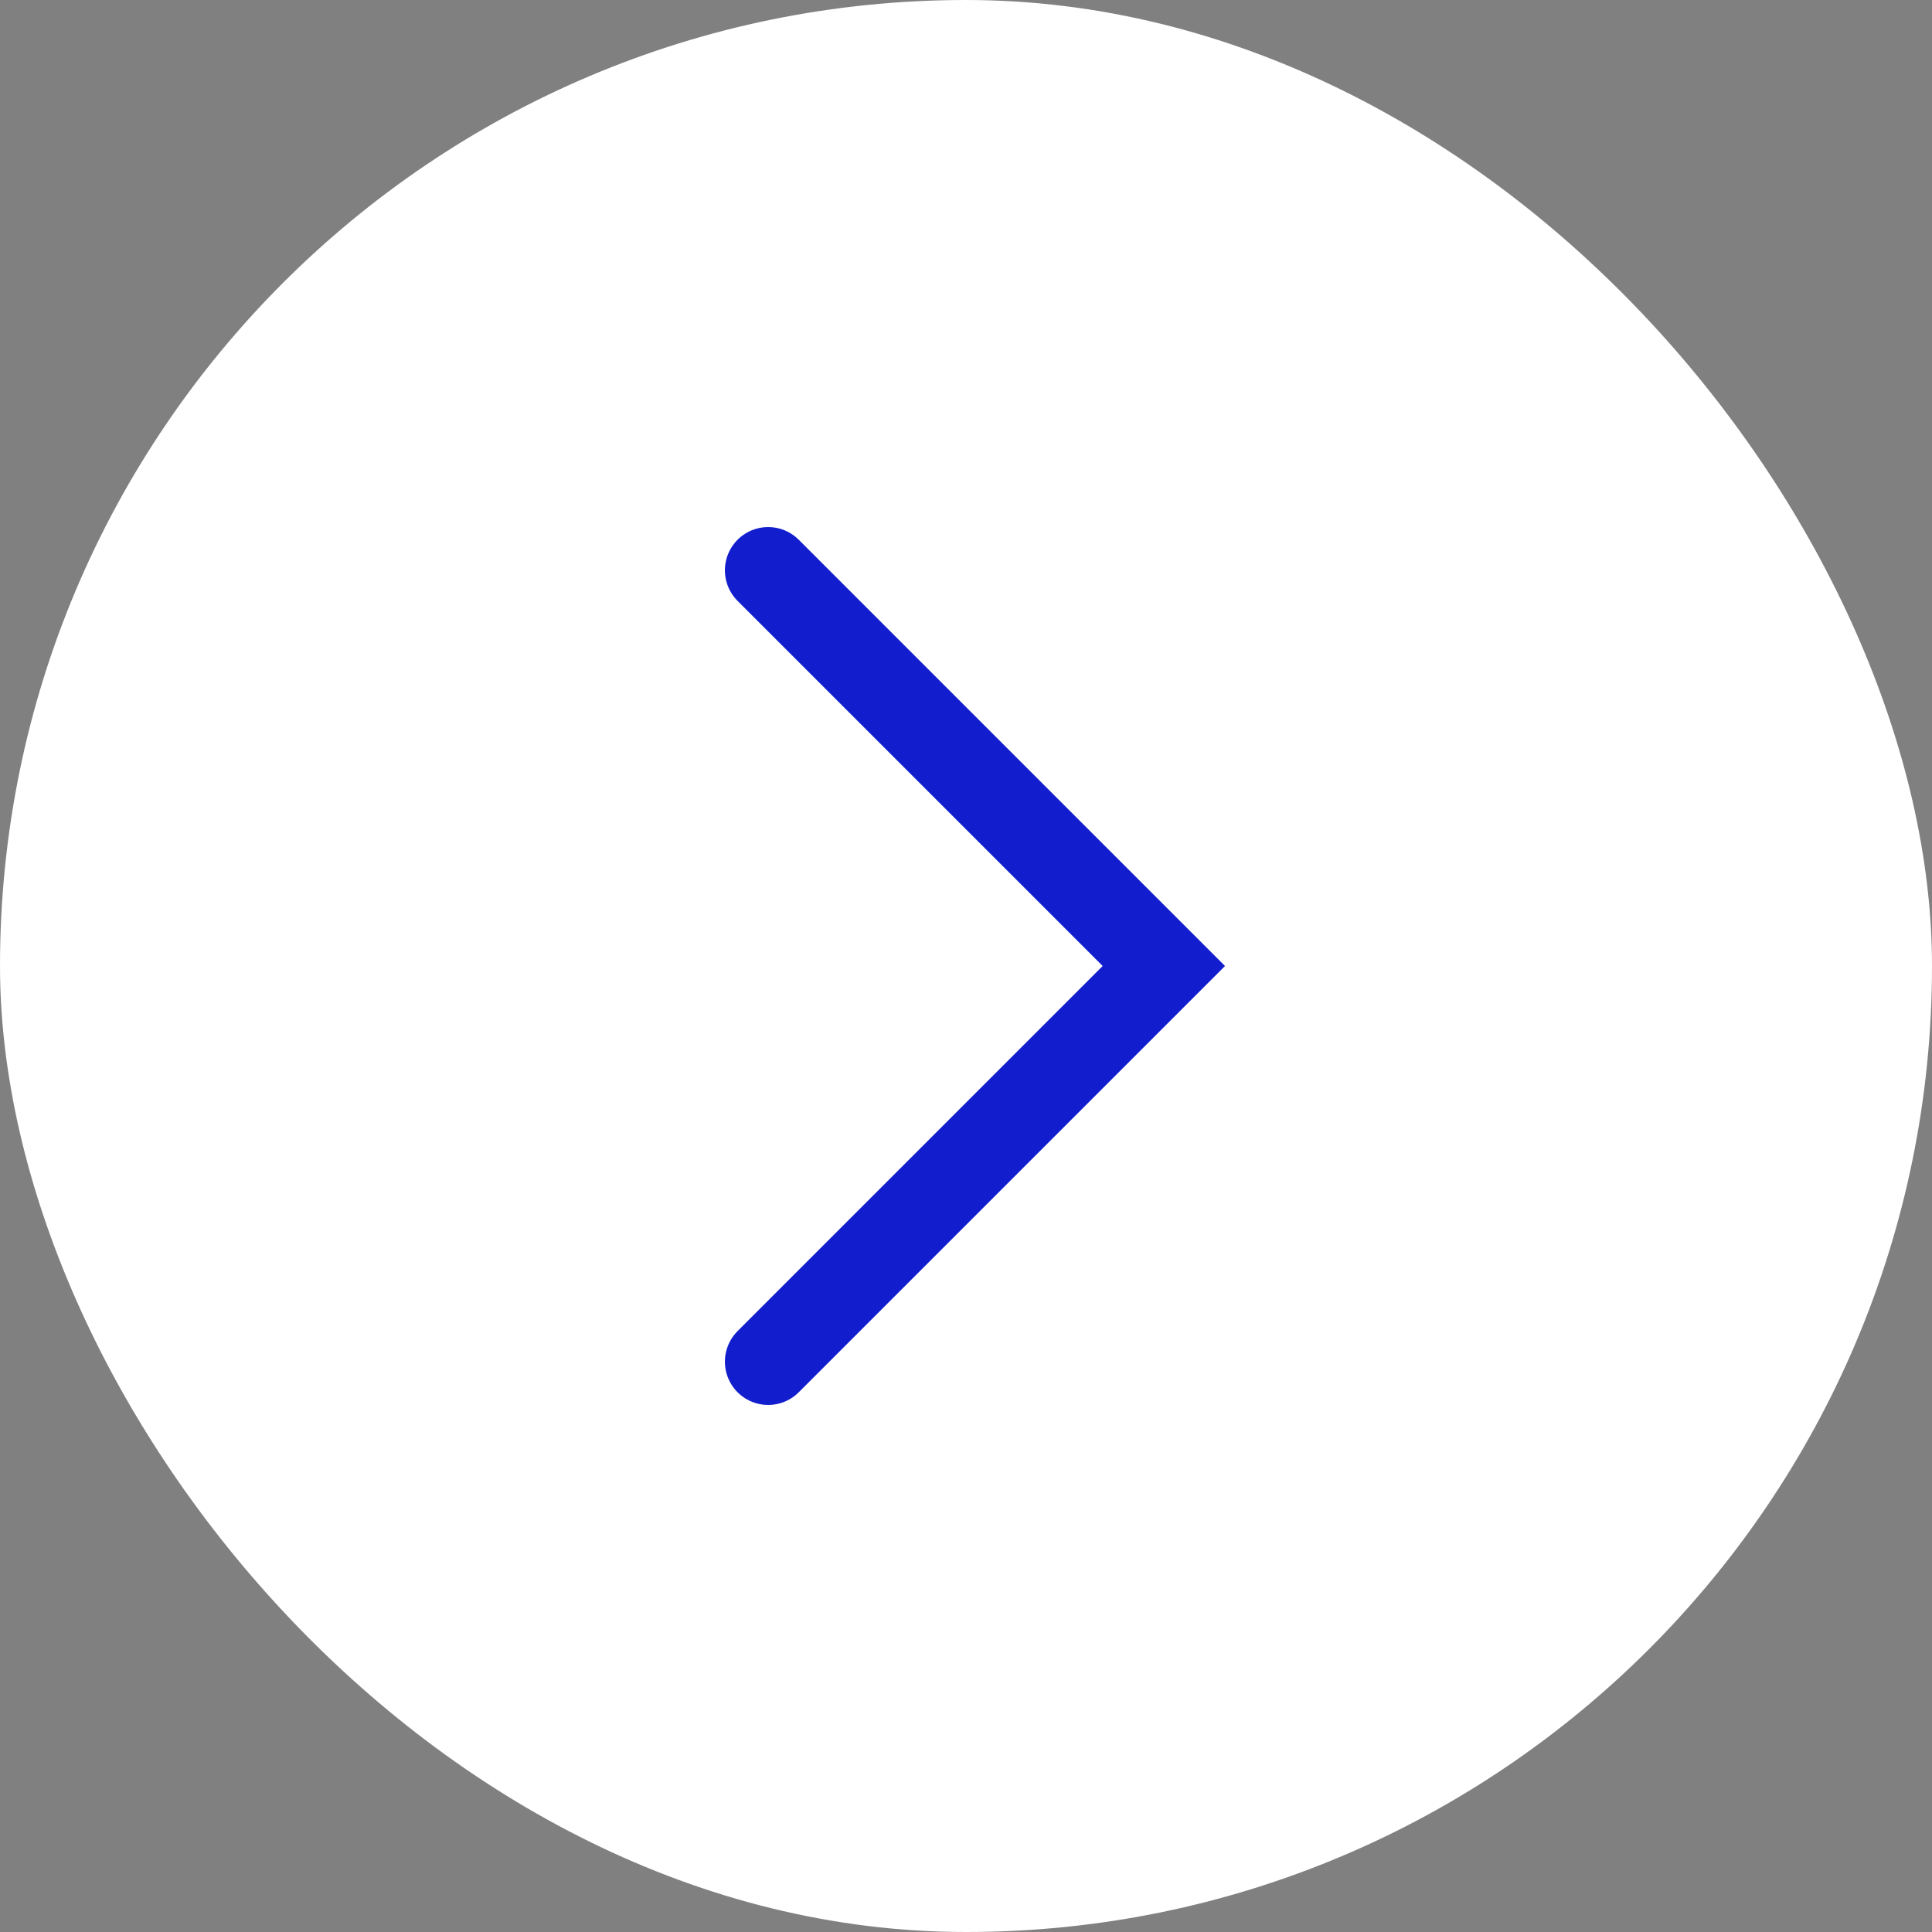
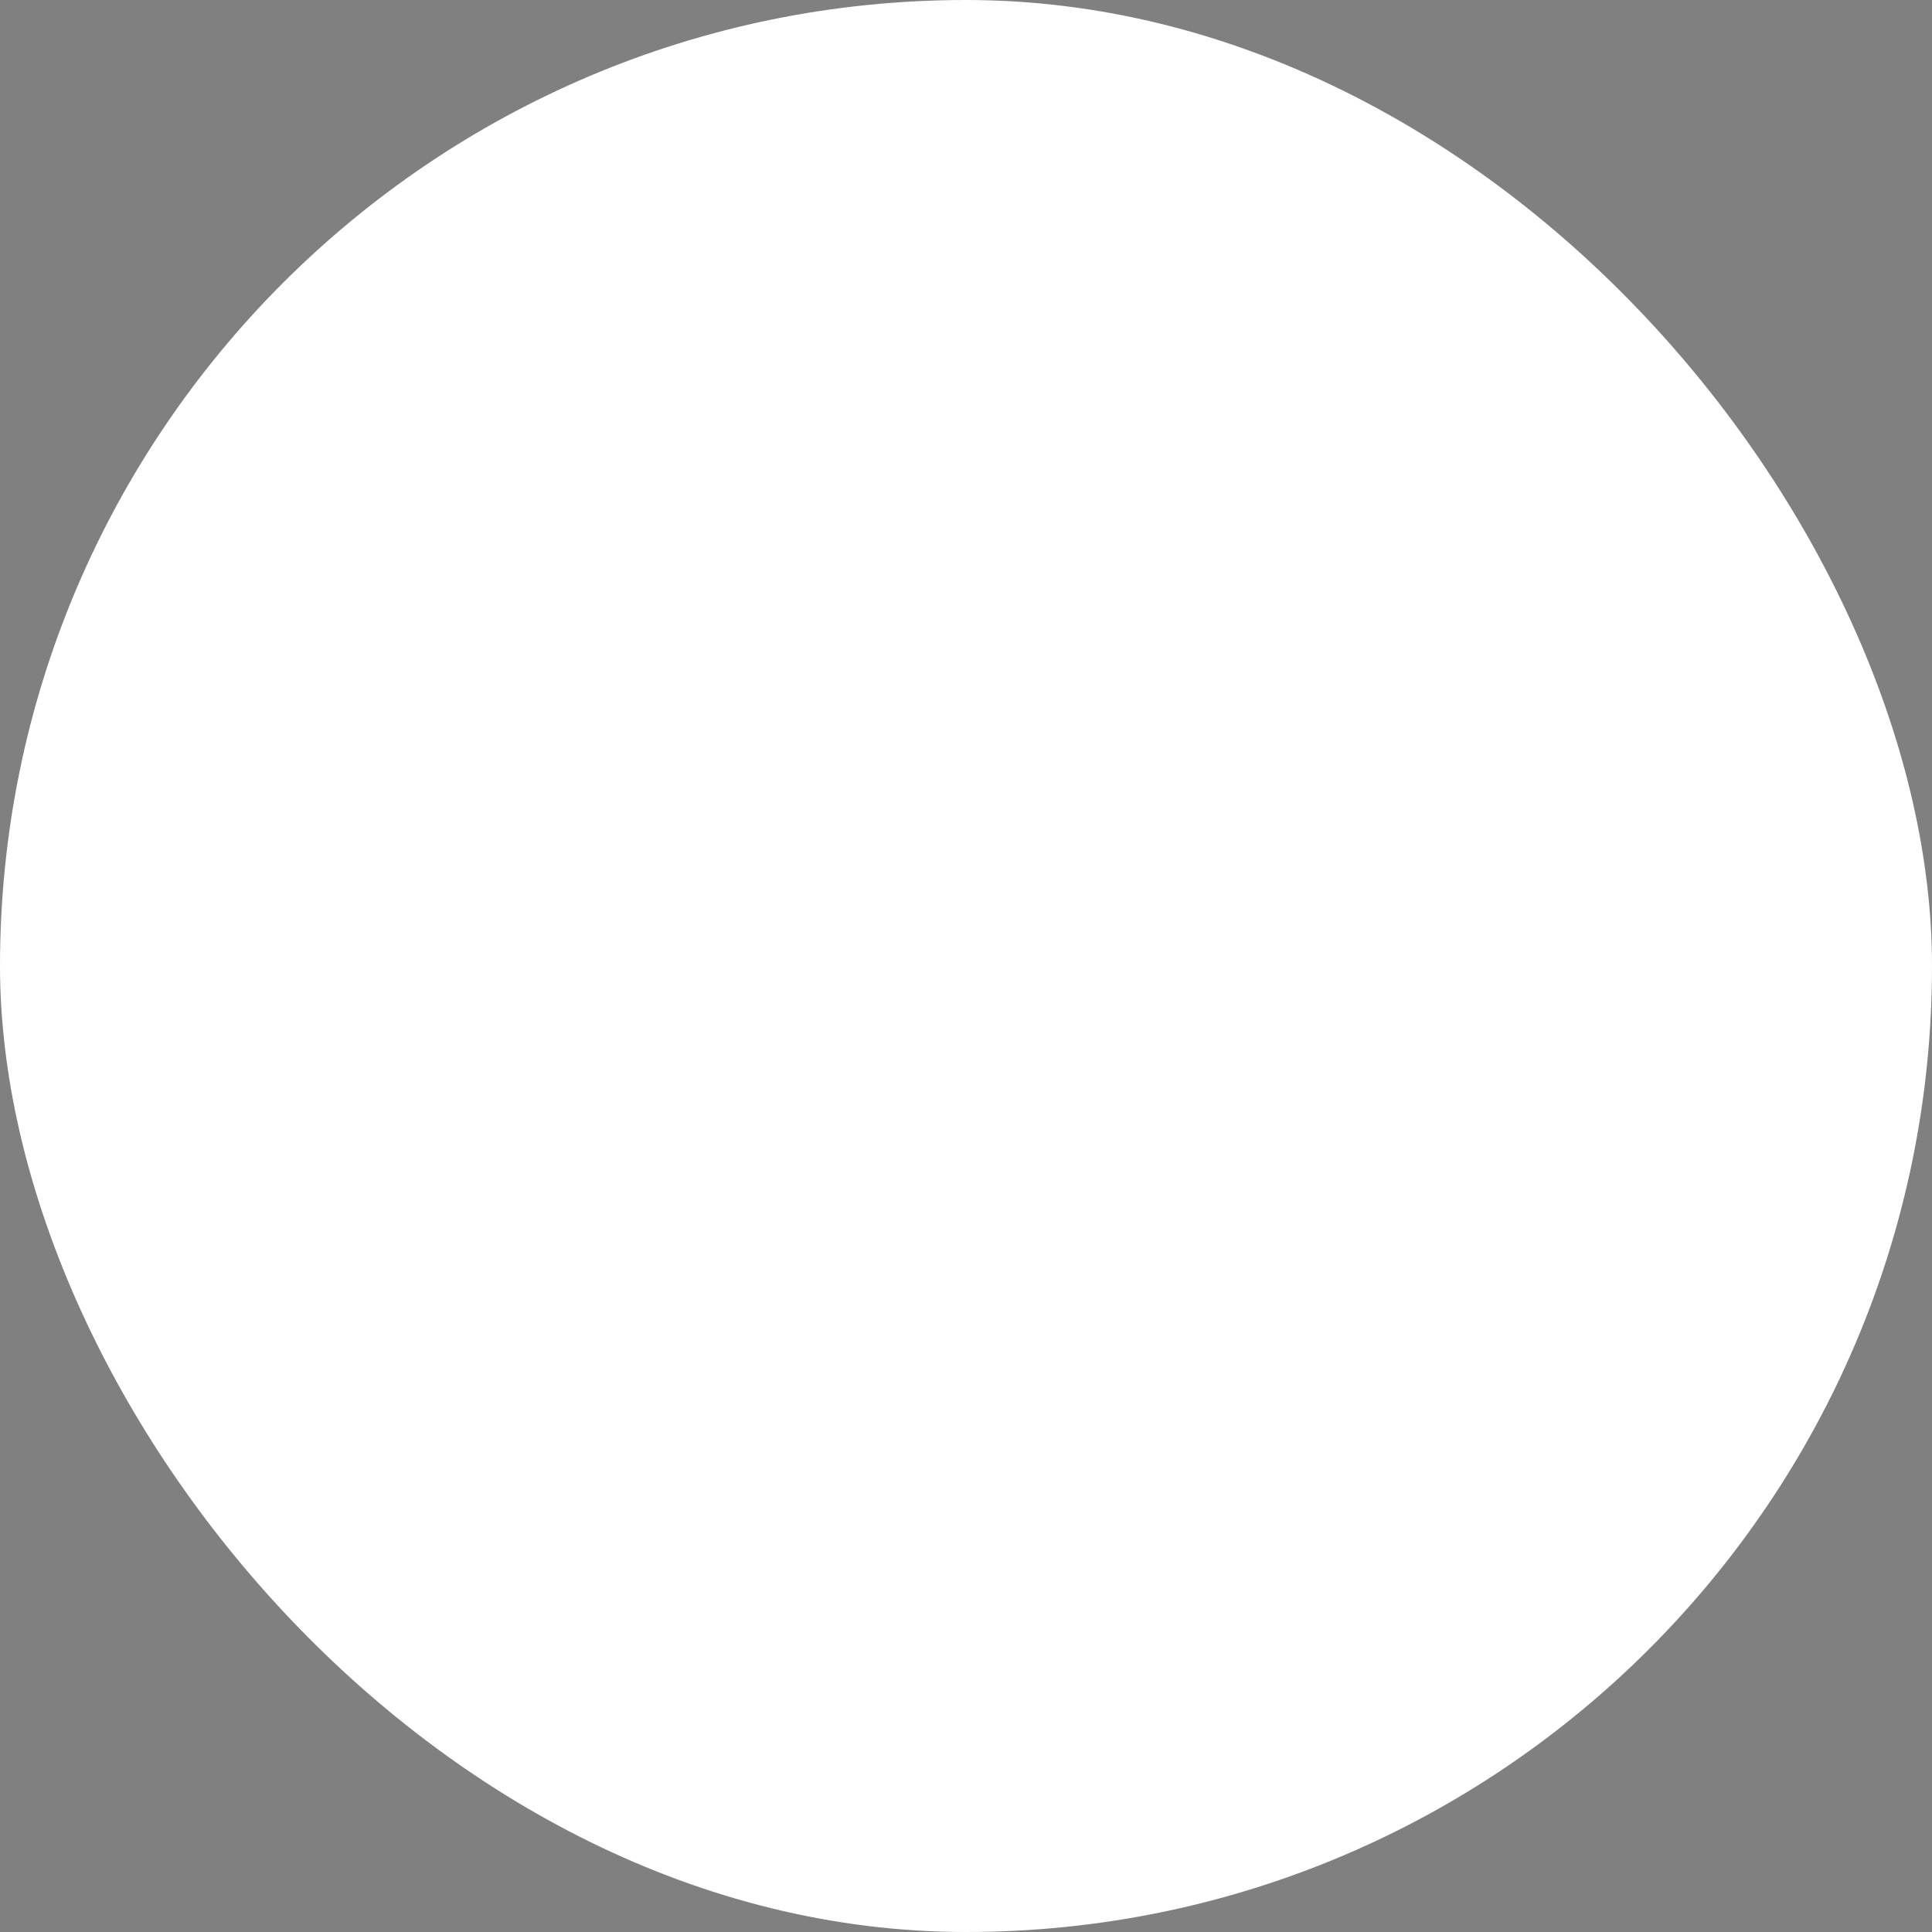
<svg xmlns="http://www.w3.org/2000/svg" width="67" height="67" viewBox="0 0 67 67" fill="none">
  <rect x="0" y="0" width="67" height="67" fill="#808080" stroke="none" />
  <rect width="67" height="67" rx="33.5" fill="white" />
-   <path d="M26.639 19.778L40.361 33.5L26.639 47.222" stroke="#121ECD" stroke-width="3" stroke-linecap="round" />
</svg>